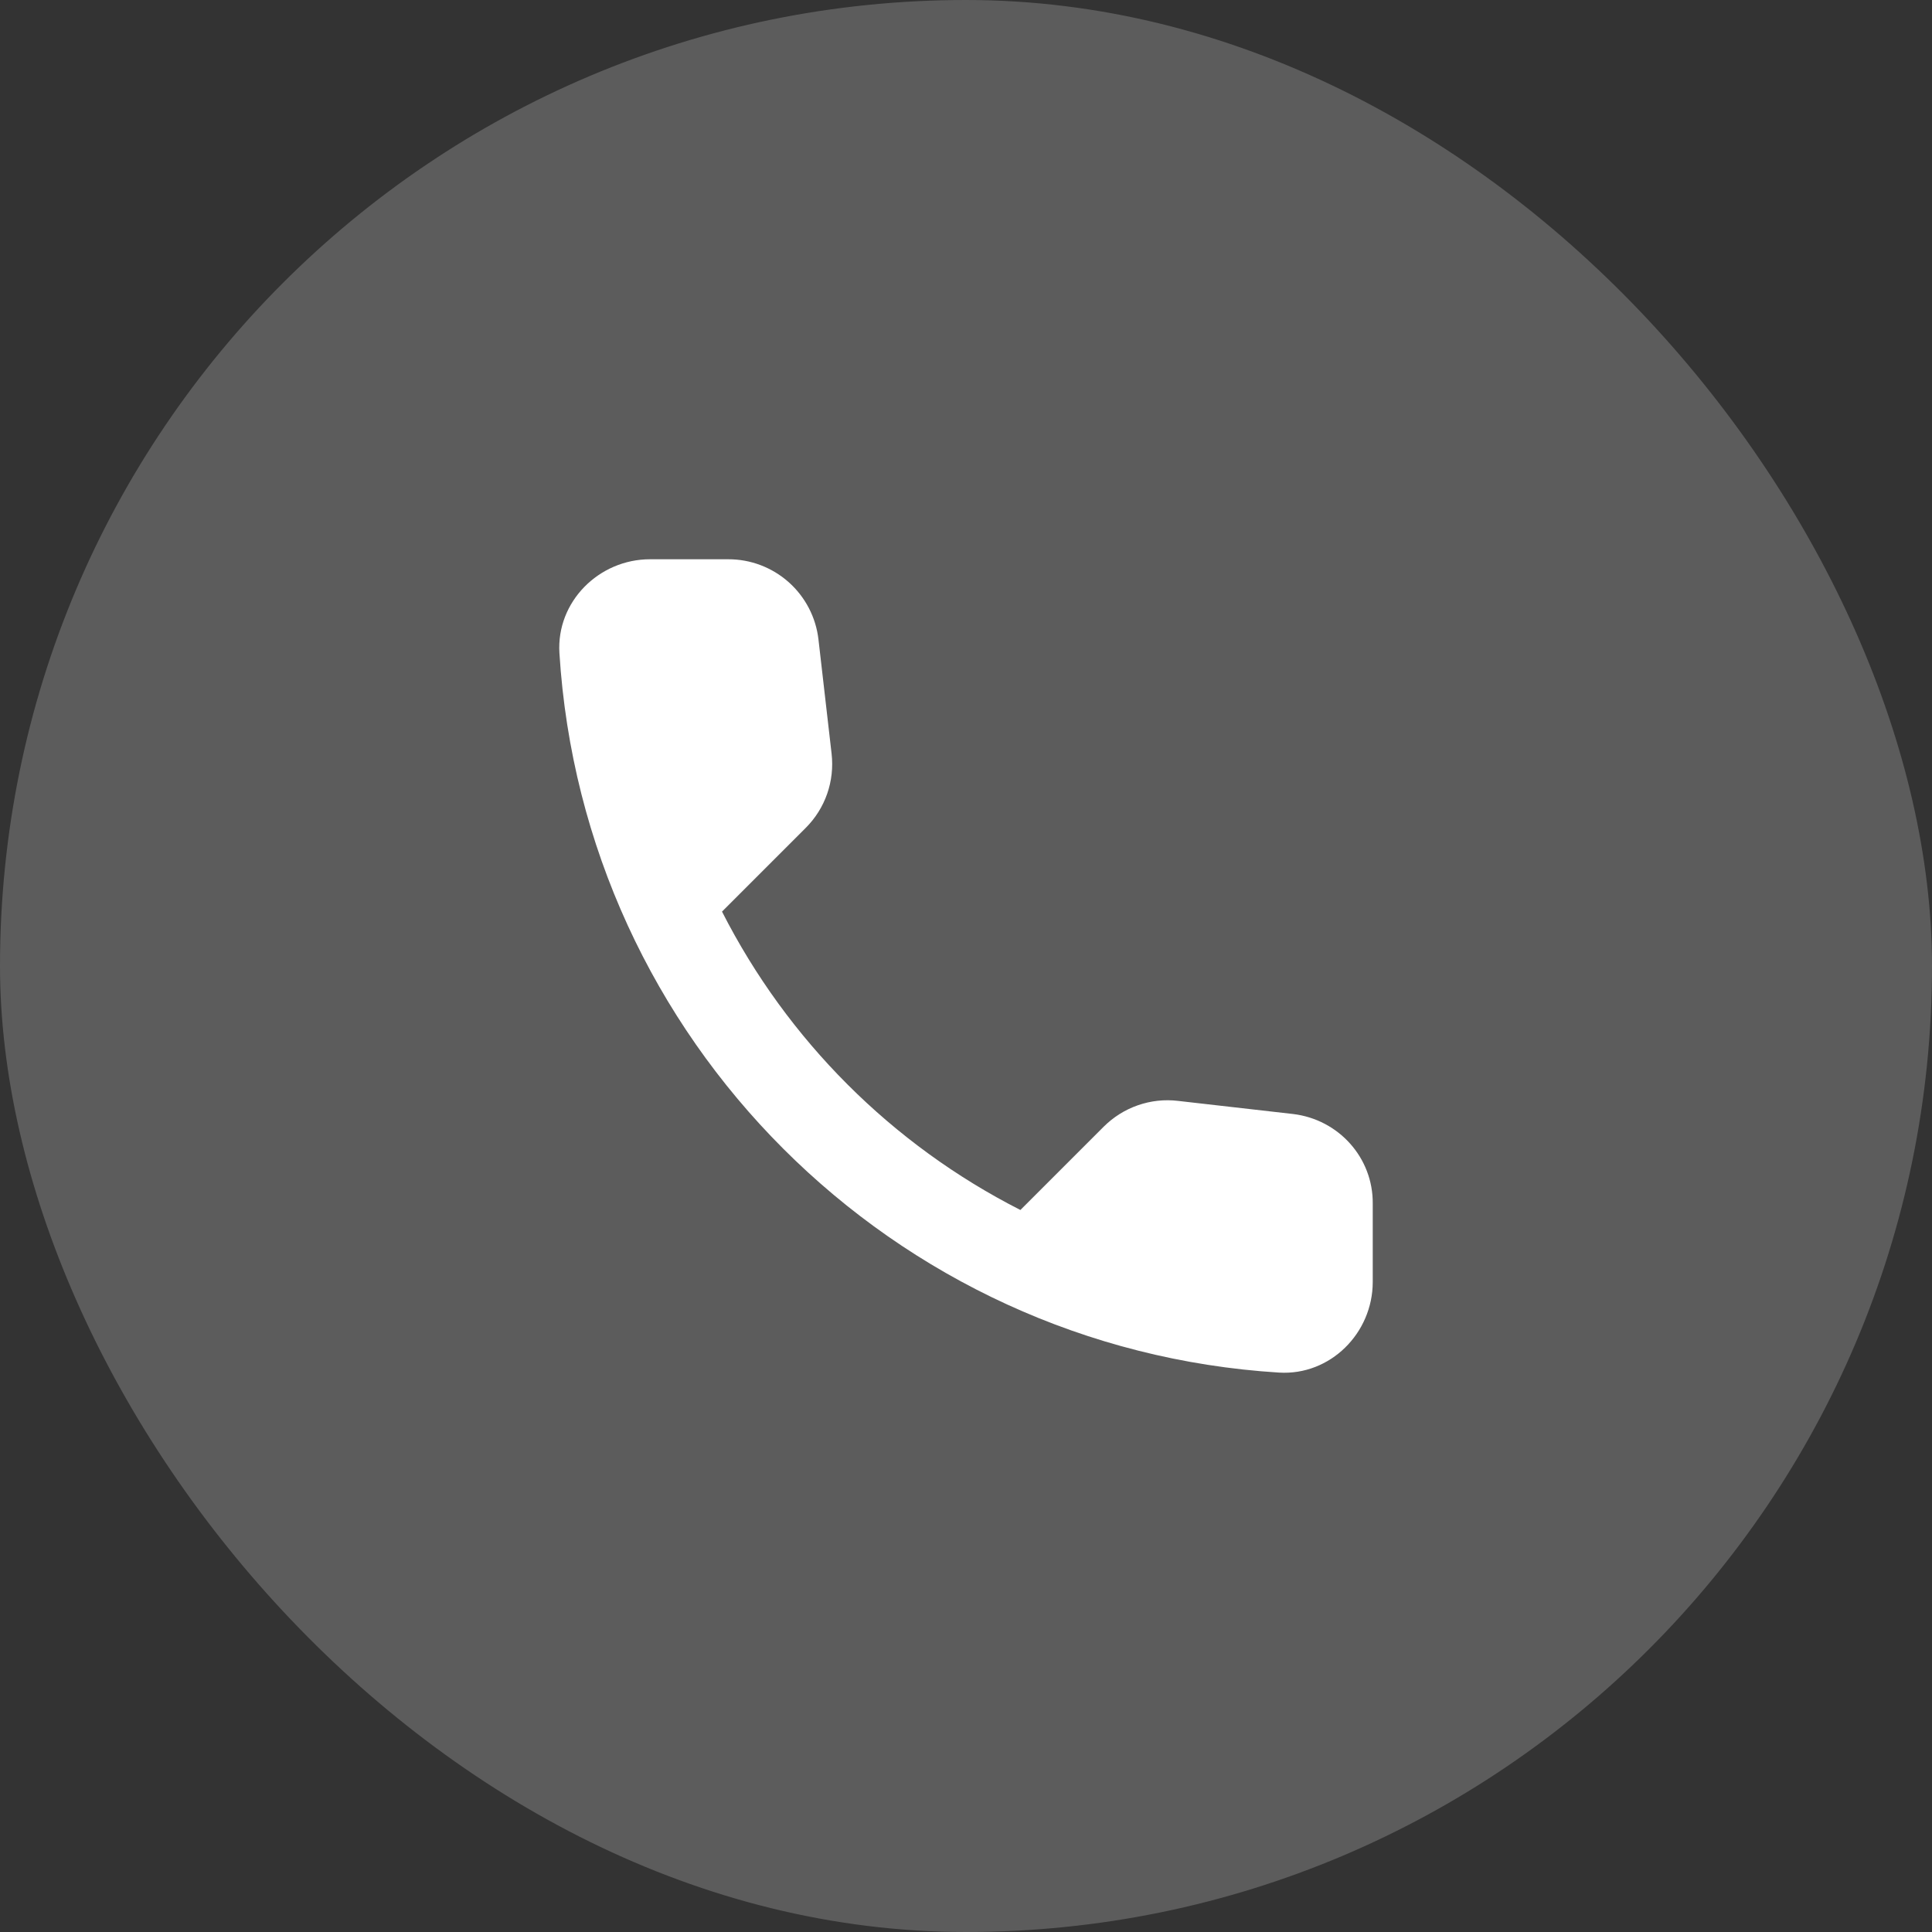
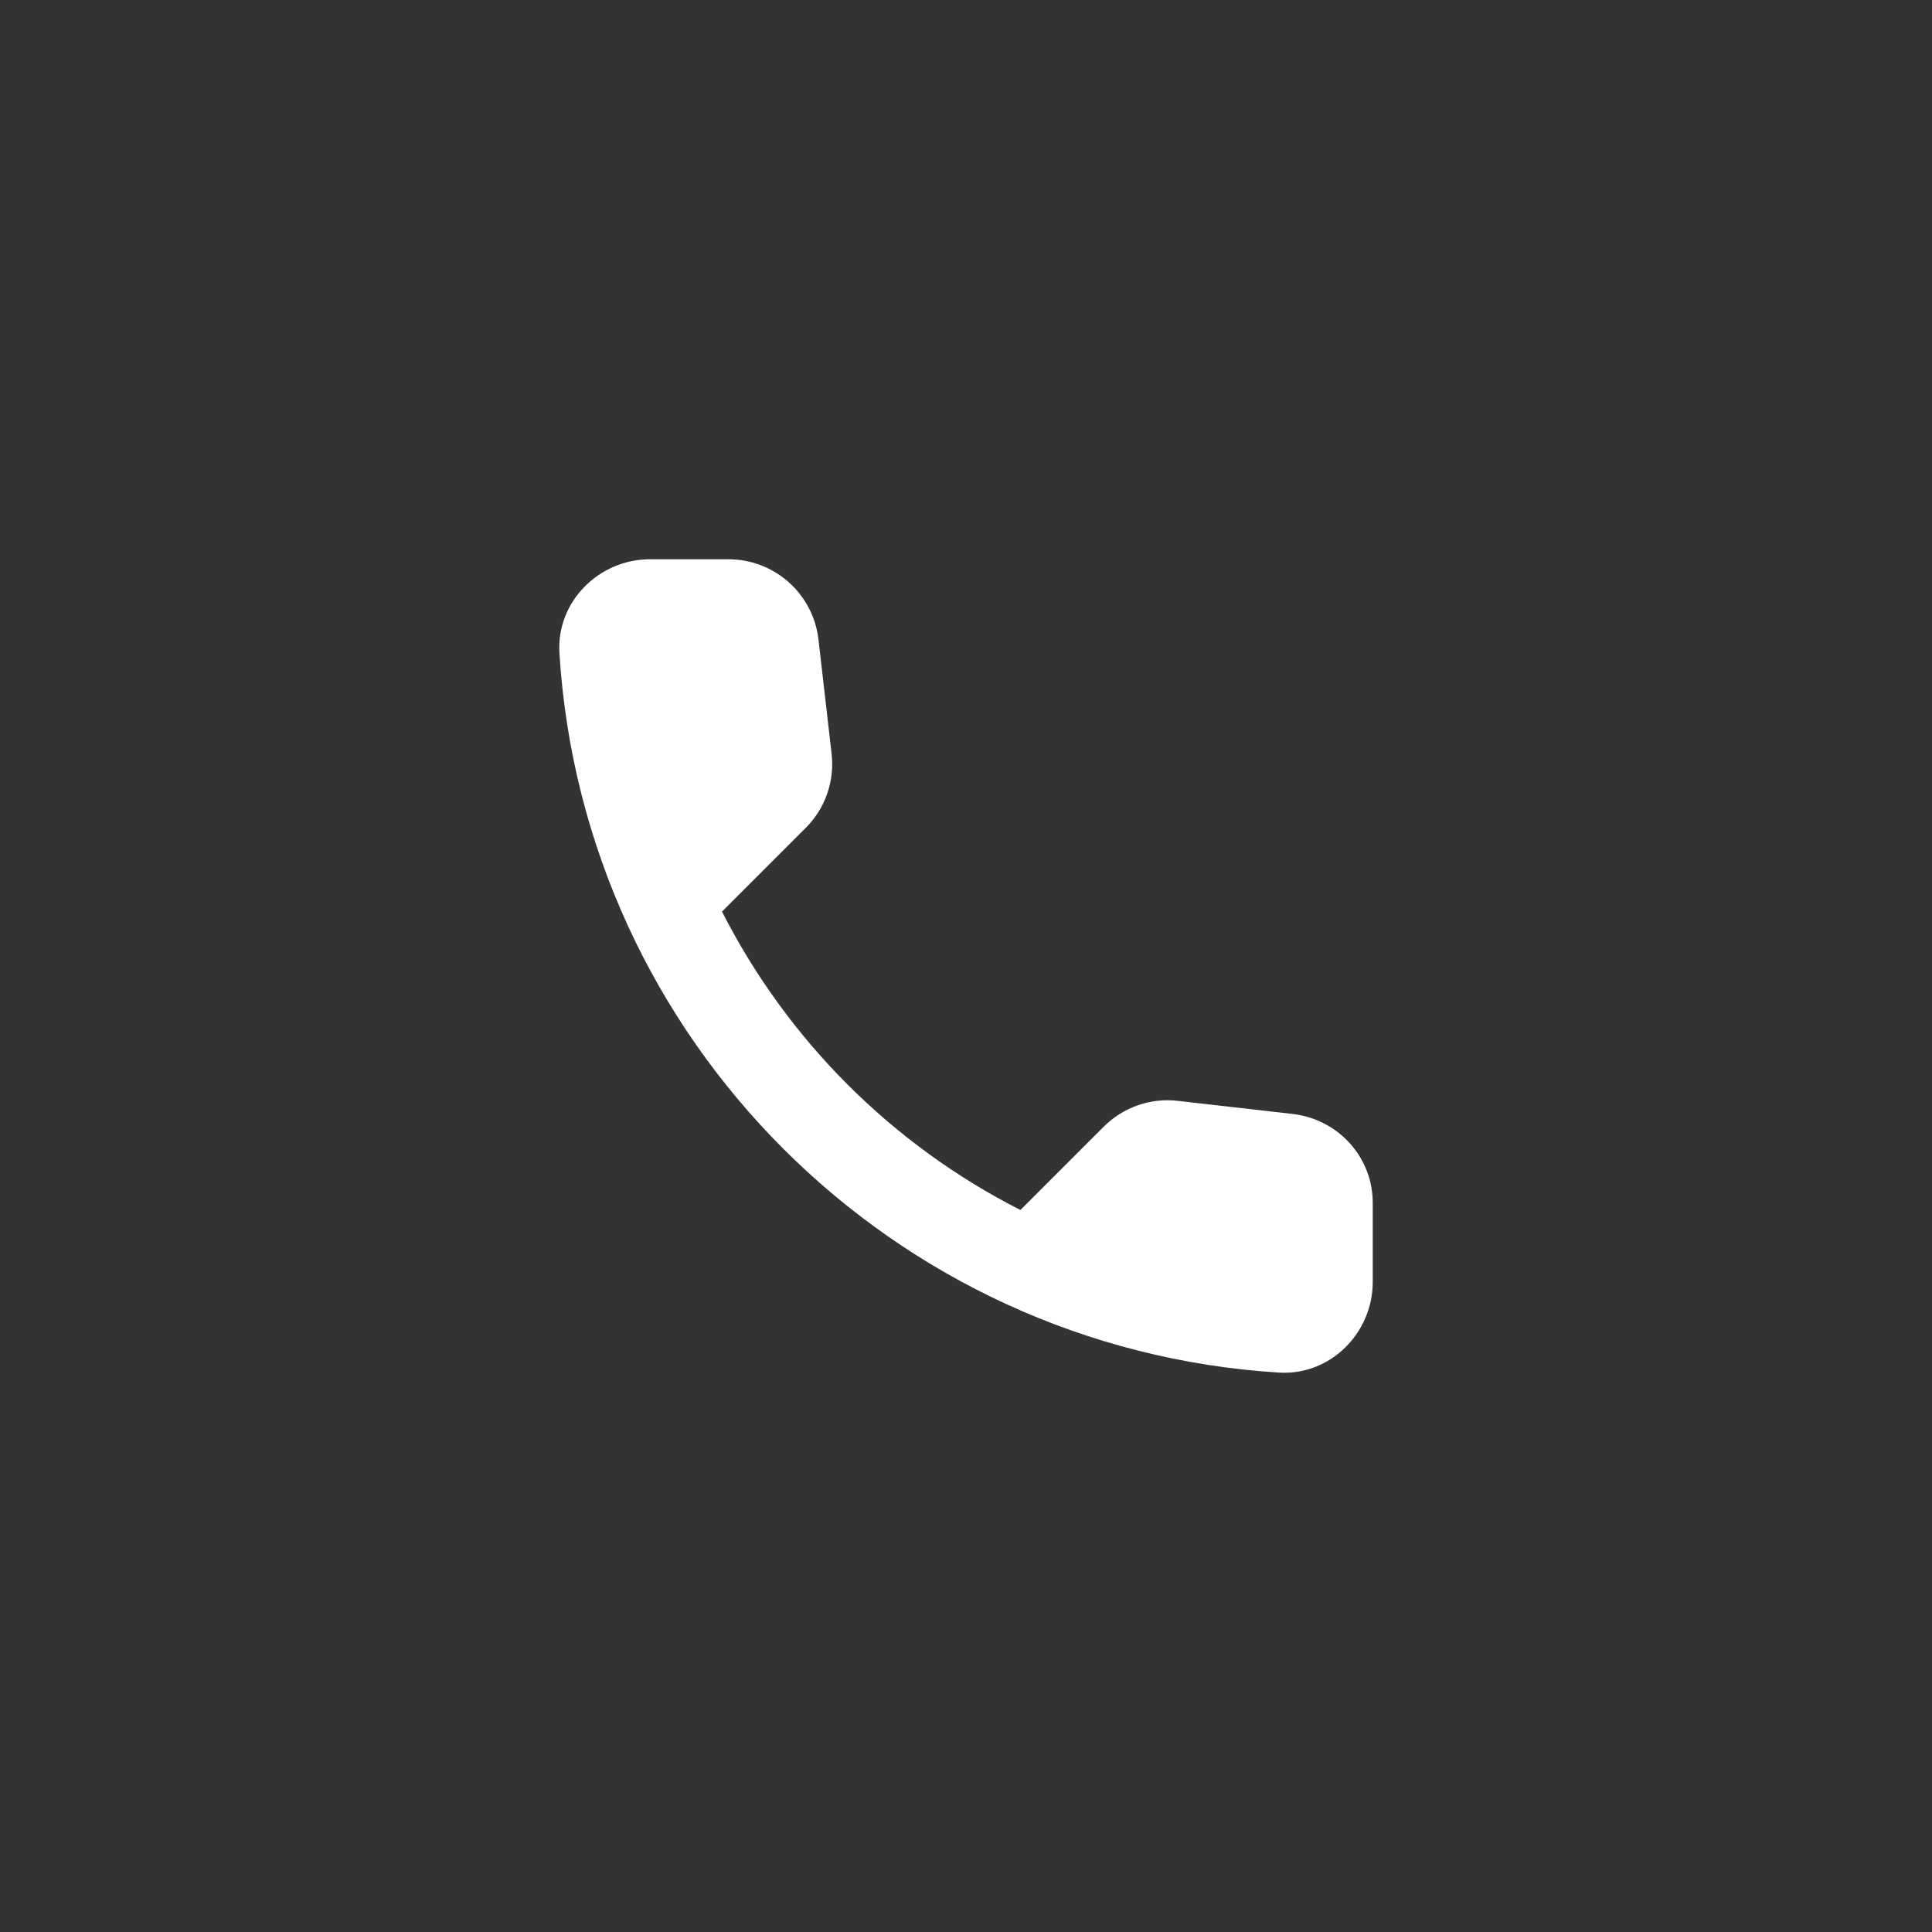
<svg xmlns="http://www.w3.org/2000/svg" width="38" height="38" viewBox="0 0 38 38" fill="none">
  <rect x="0" y="0" width="38" height="38" fill="#333333" stroke="none" />
-   <rect width="38" height="38" rx="19" fill="white" fill-opacity="0.2" />
  <path d="M25.432 21.911L23.17 21.653C22.904 21.621 22.634 21.651 22.381 21.739C22.128 21.827 21.899 21.971 21.709 22.16L20.07 23.799C17.542 22.513 15.487 20.458 14.201 17.93L15.849 16.282C16.232 15.899 16.419 15.364 16.356 14.821L16.098 12.576C16.048 12.142 15.839 11.741 15.512 11.45C15.185 11.16 14.763 10.999 14.325 11H12.785C11.778 11 10.941 11.837 11.003 12.844C11.475 20.45 17.559 26.525 25.156 26.997C26.163 27.059 27 26.222 27 25.215V23.674C27.009 22.775 26.332 22.018 25.432 21.911Z" fill="white" />
</svg>